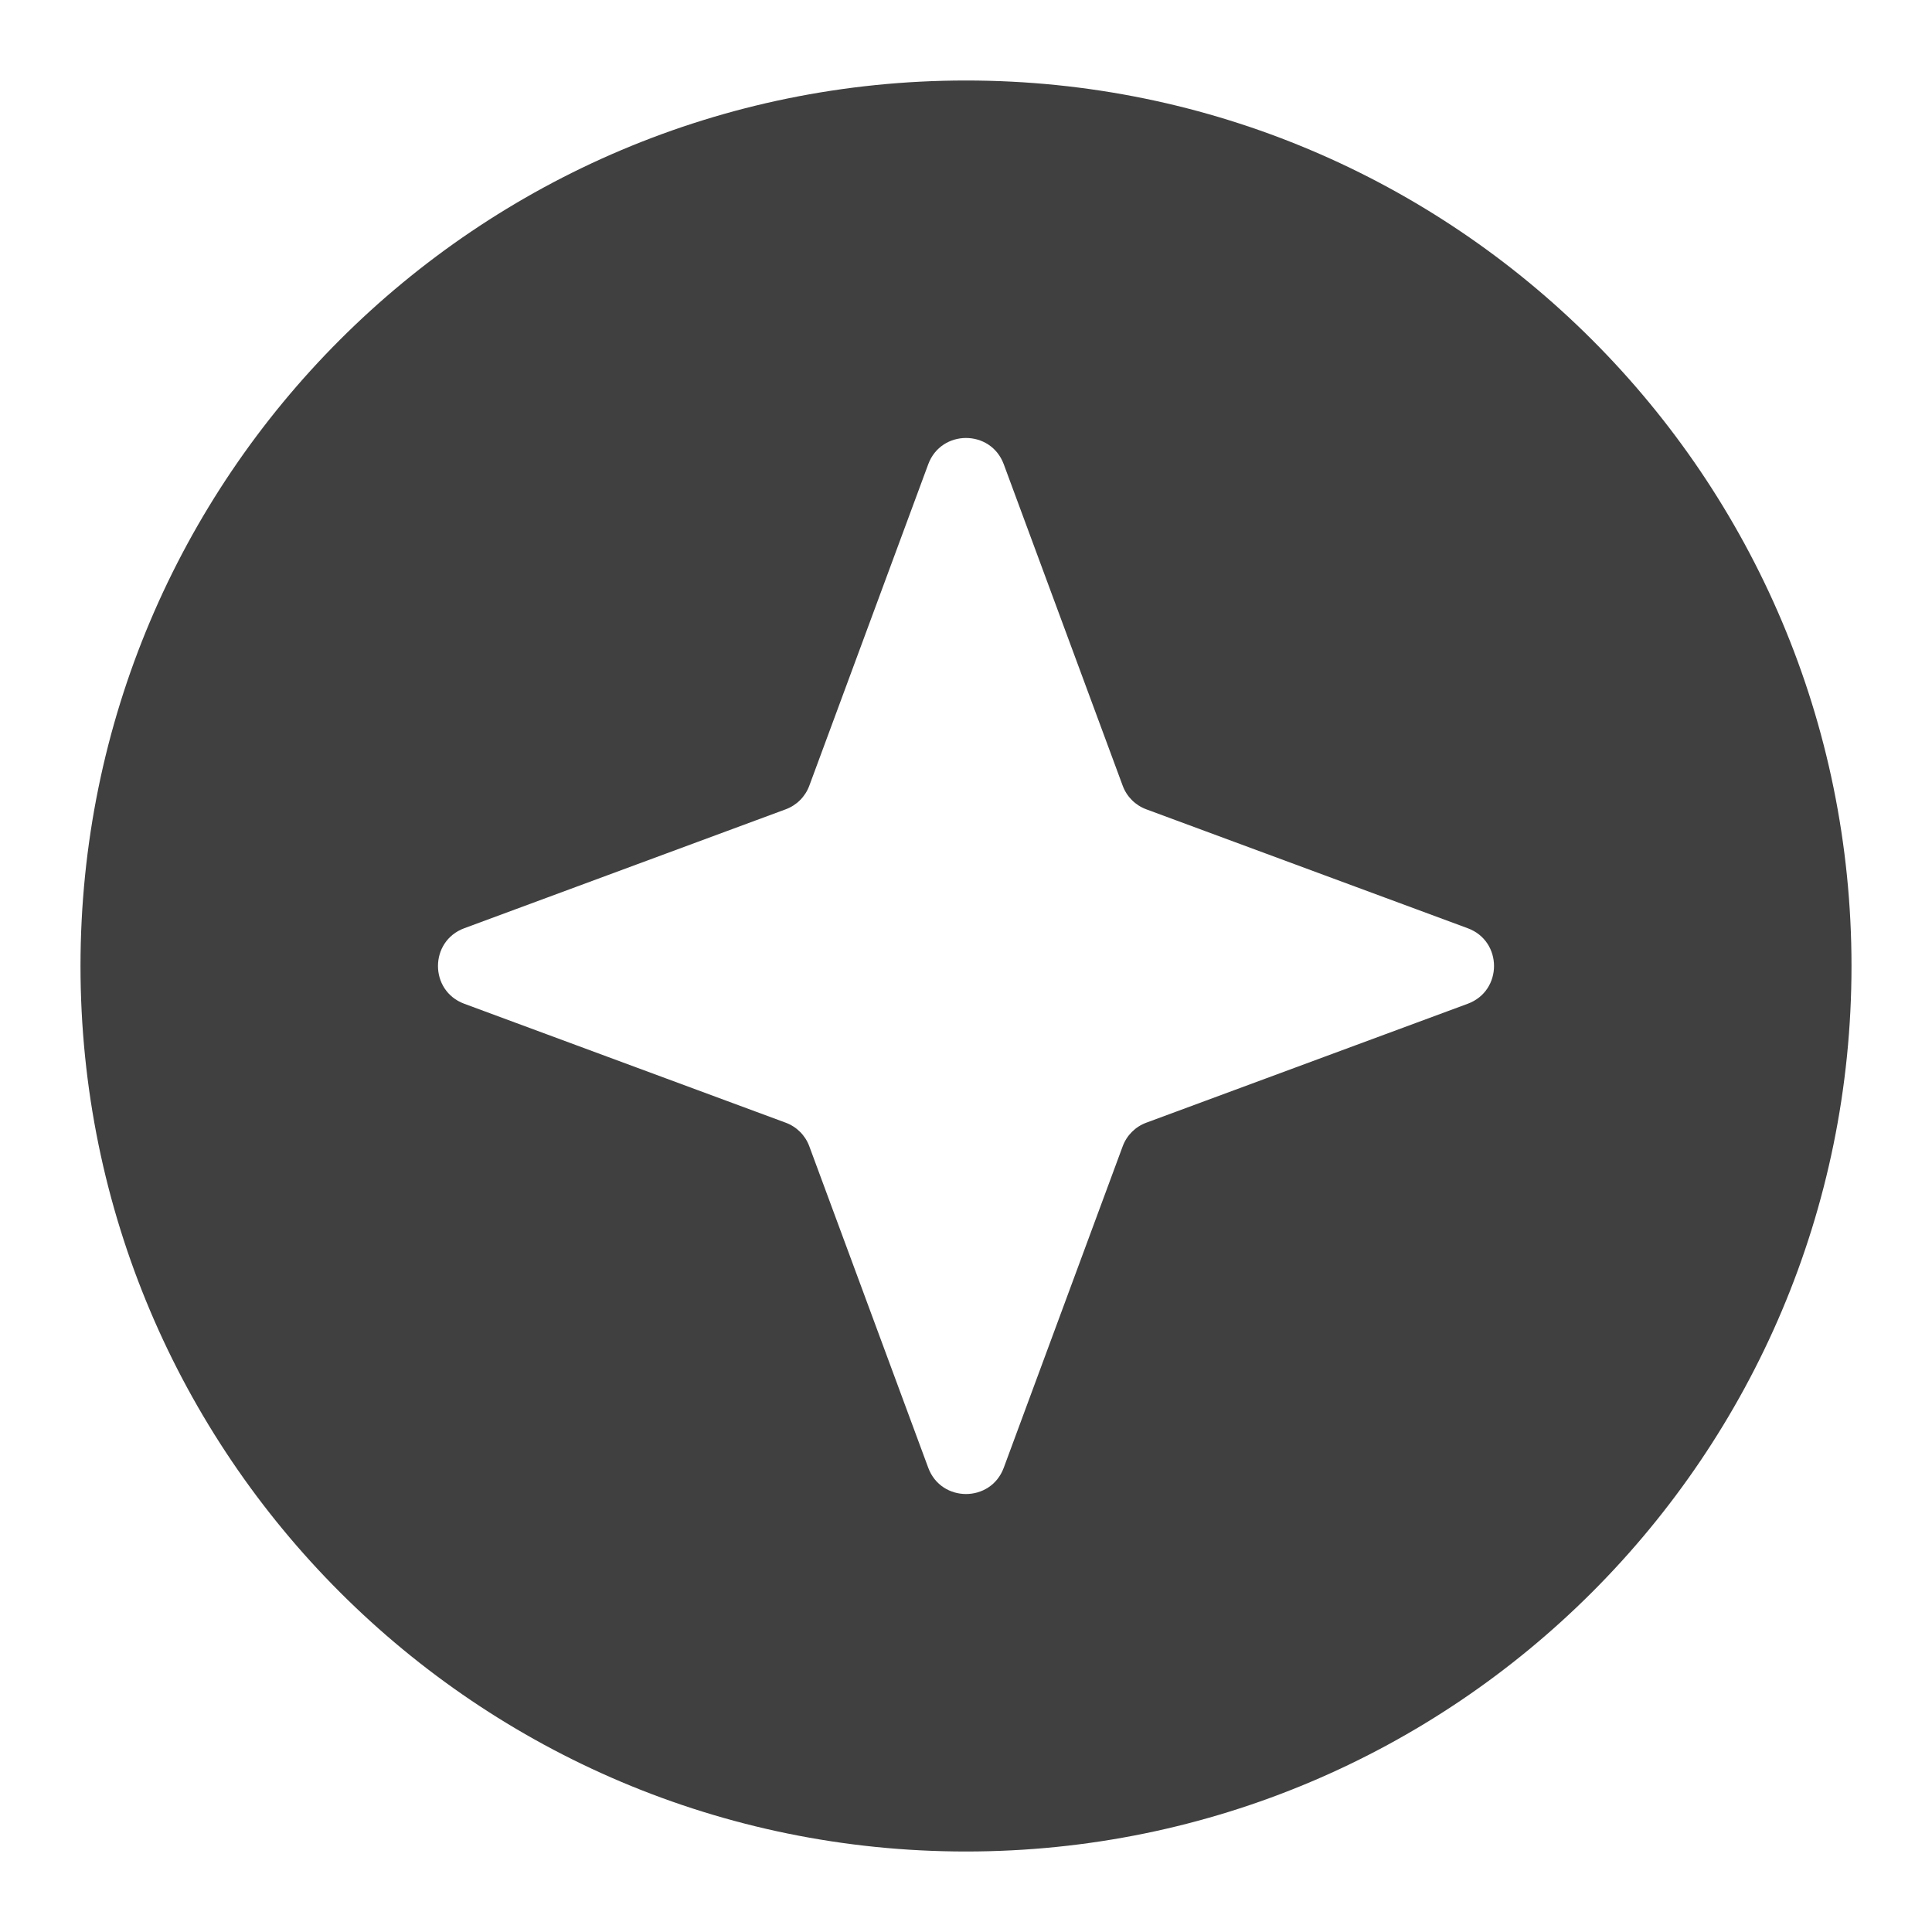
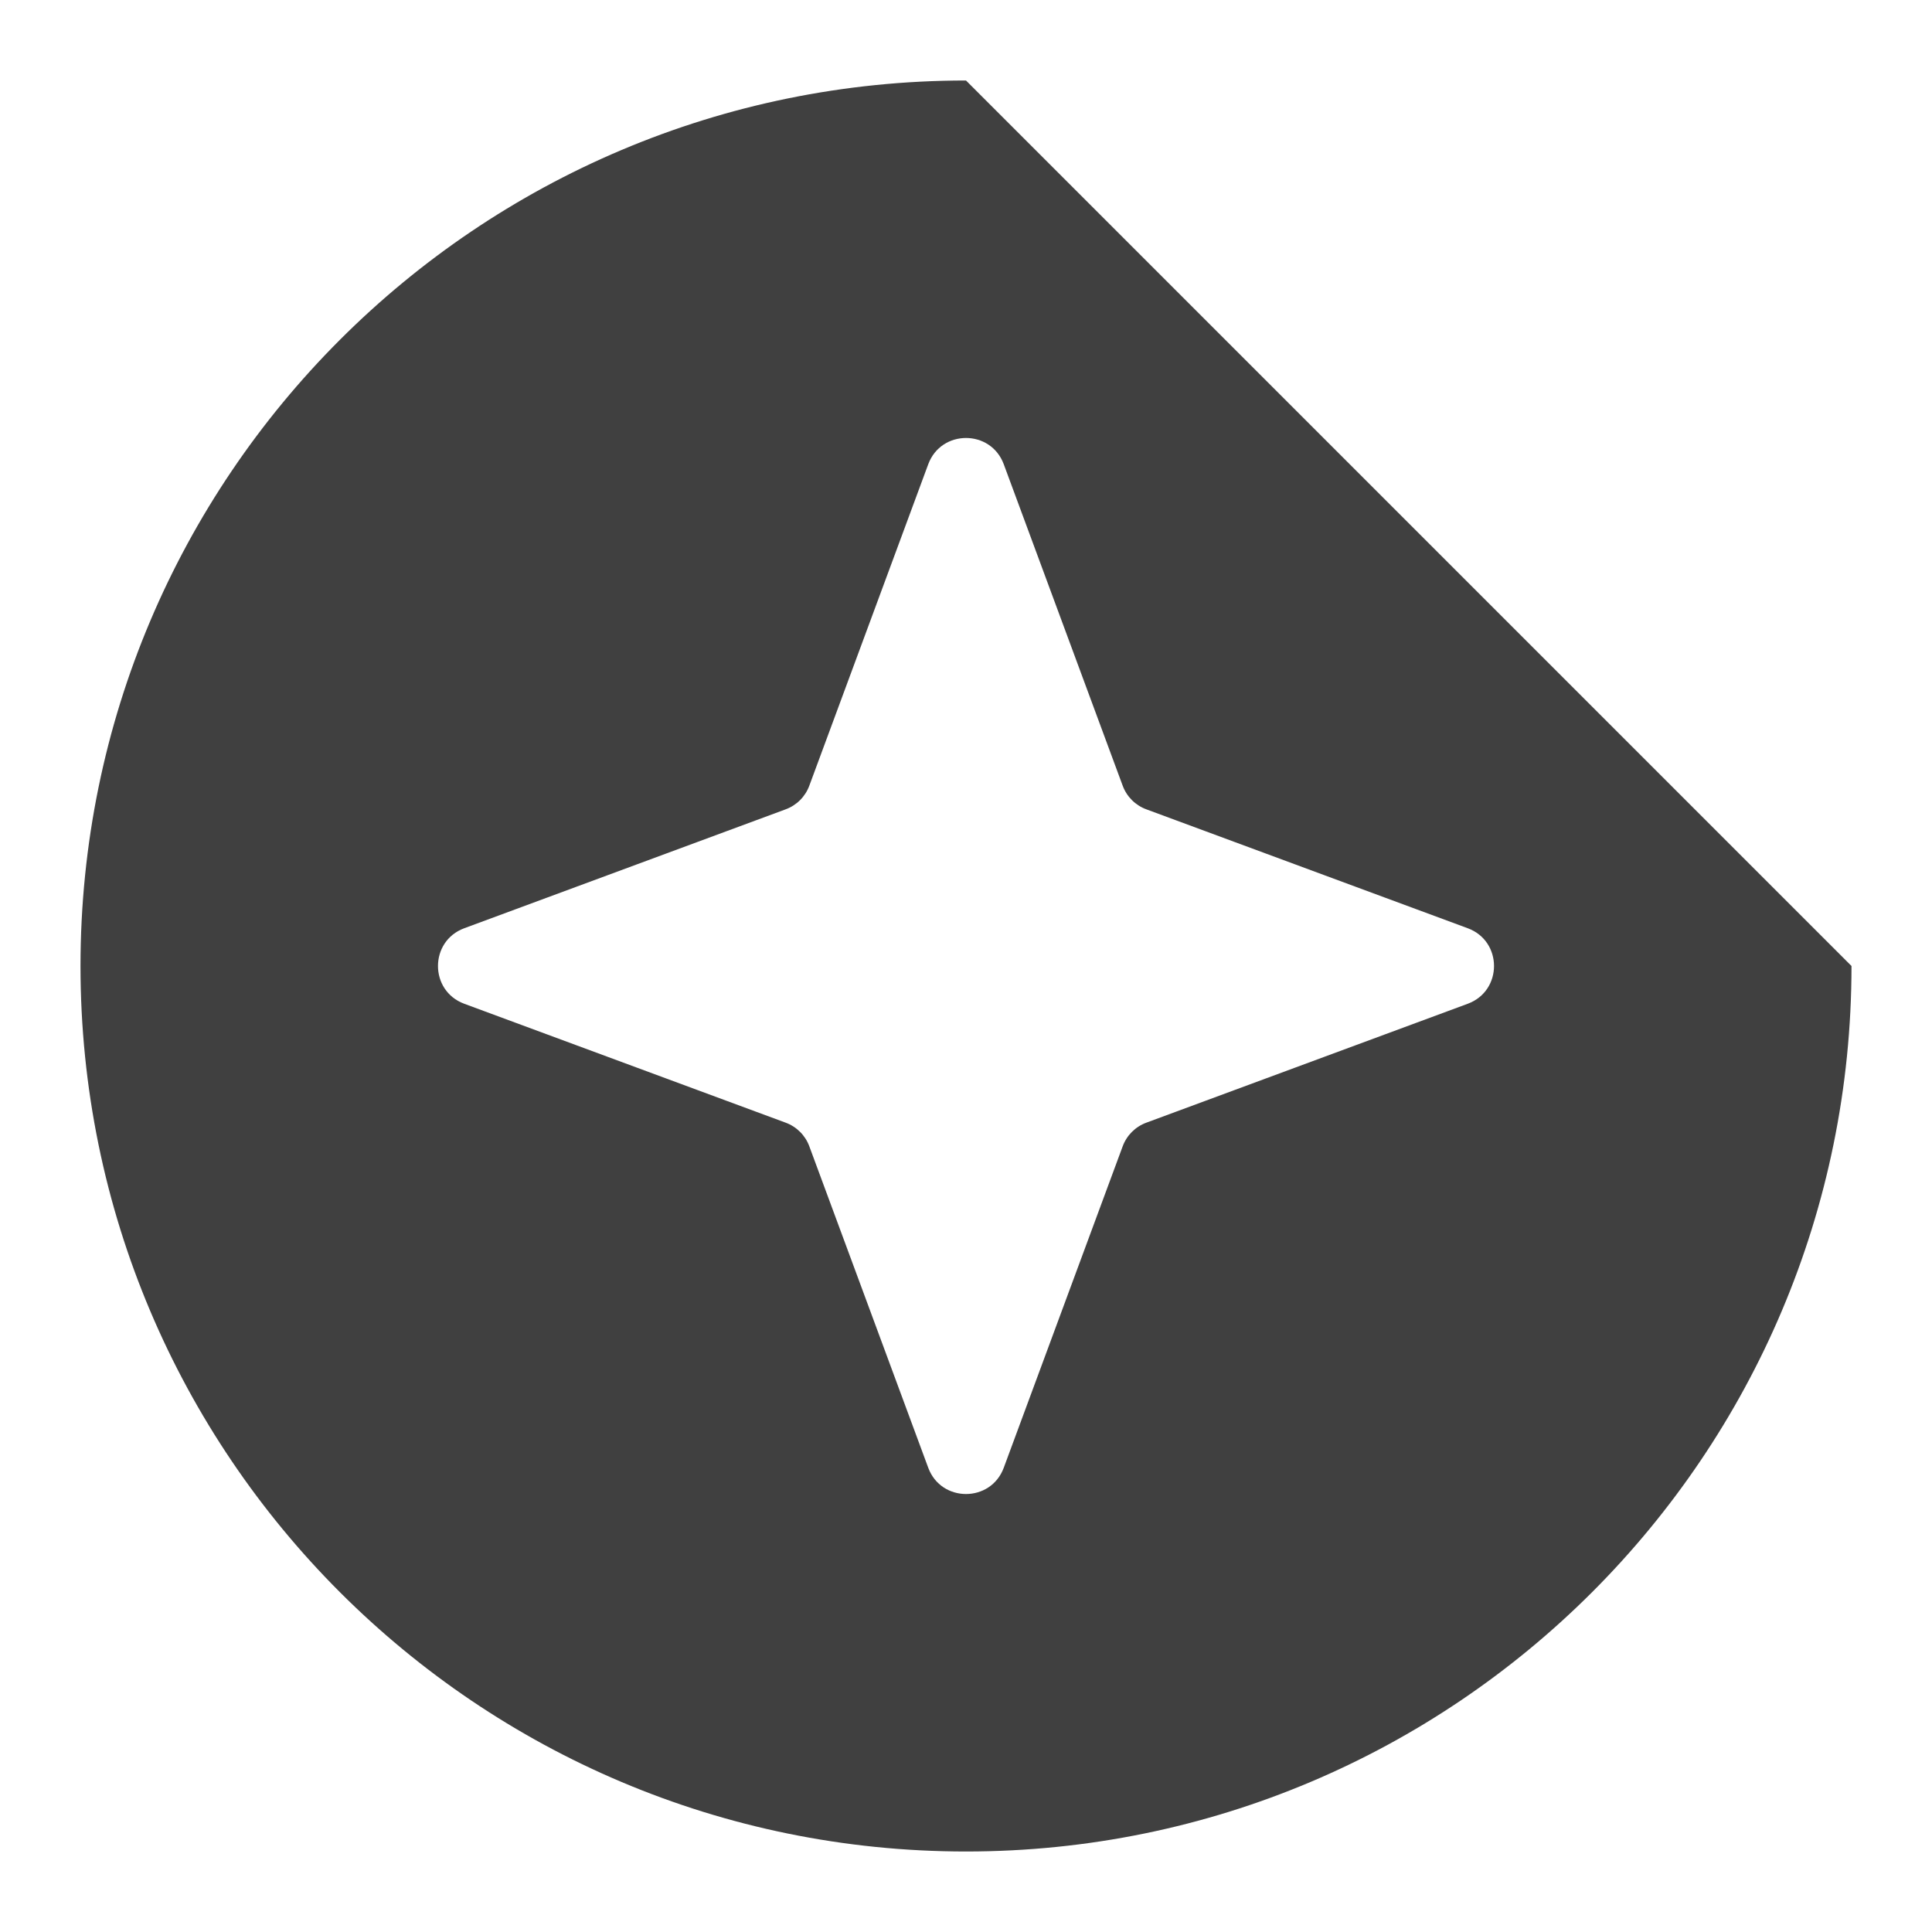
<svg xmlns="http://www.w3.org/2000/svg" width="24" height="24" viewBox="0 0 24 24" fill="none">
-   <path fill-rule="evenodd" clip-rule="evenodd" d="M12 1C5.925 1 1 5.925 1 12C1 18.075 5.925 23 12 23C18.075 23 23 18.075 23 12C23 5.925 18.075 1 12 1ZM13.946 9.759L12.469 5.767C12.308 5.332 11.692 5.332 11.531 5.767L10.054 9.759C10.004 9.896 9.896 10.004 9.759 10.054L5.767 11.531C5.332 11.692 5.332 12.308 5.767 12.469L9.759 13.946C9.896 13.996 10.004 14.104 10.054 14.241L11.531 18.233C11.692 18.668 12.308 18.668 12.469 18.233L13.946 14.241C13.996 14.104 14.104 13.996 14.241 13.946L18.233 12.469C18.668 12.308 18.668 11.692 18.233 11.531L14.241 10.054C14.104 10.004 13.996 9.896 13.946 9.759Z" fill="#404040" />
+   <path fill-rule="evenodd" clip-rule="evenodd" d="M12 1C5.925 1 1 5.925 1 12C1 18.075 5.925 23 12 23C18.075 23 23 18.075 23 12ZM13.946 9.759L12.469 5.767C12.308 5.332 11.692 5.332 11.531 5.767L10.054 9.759C10.004 9.896 9.896 10.004 9.759 10.054L5.767 11.531C5.332 11.692 5.332 12.308 5.767 12.469L9.759 13.946C9.896 13.996 10.004 14.104 10.054 14.241L11.531 18.233C11.692 18.668 12.308 18.668 12.469 18.233L13.946 14.241C13.996 14.104 14.104 13.996 14.241 13.946L18.233 12.469C18.668 12.308 18.668 11.692 18.233 11.531L14.241 10.054C14.104 10.004 13.996 9.896 13.946 9.759Z" fill="#404040" />
</svg>